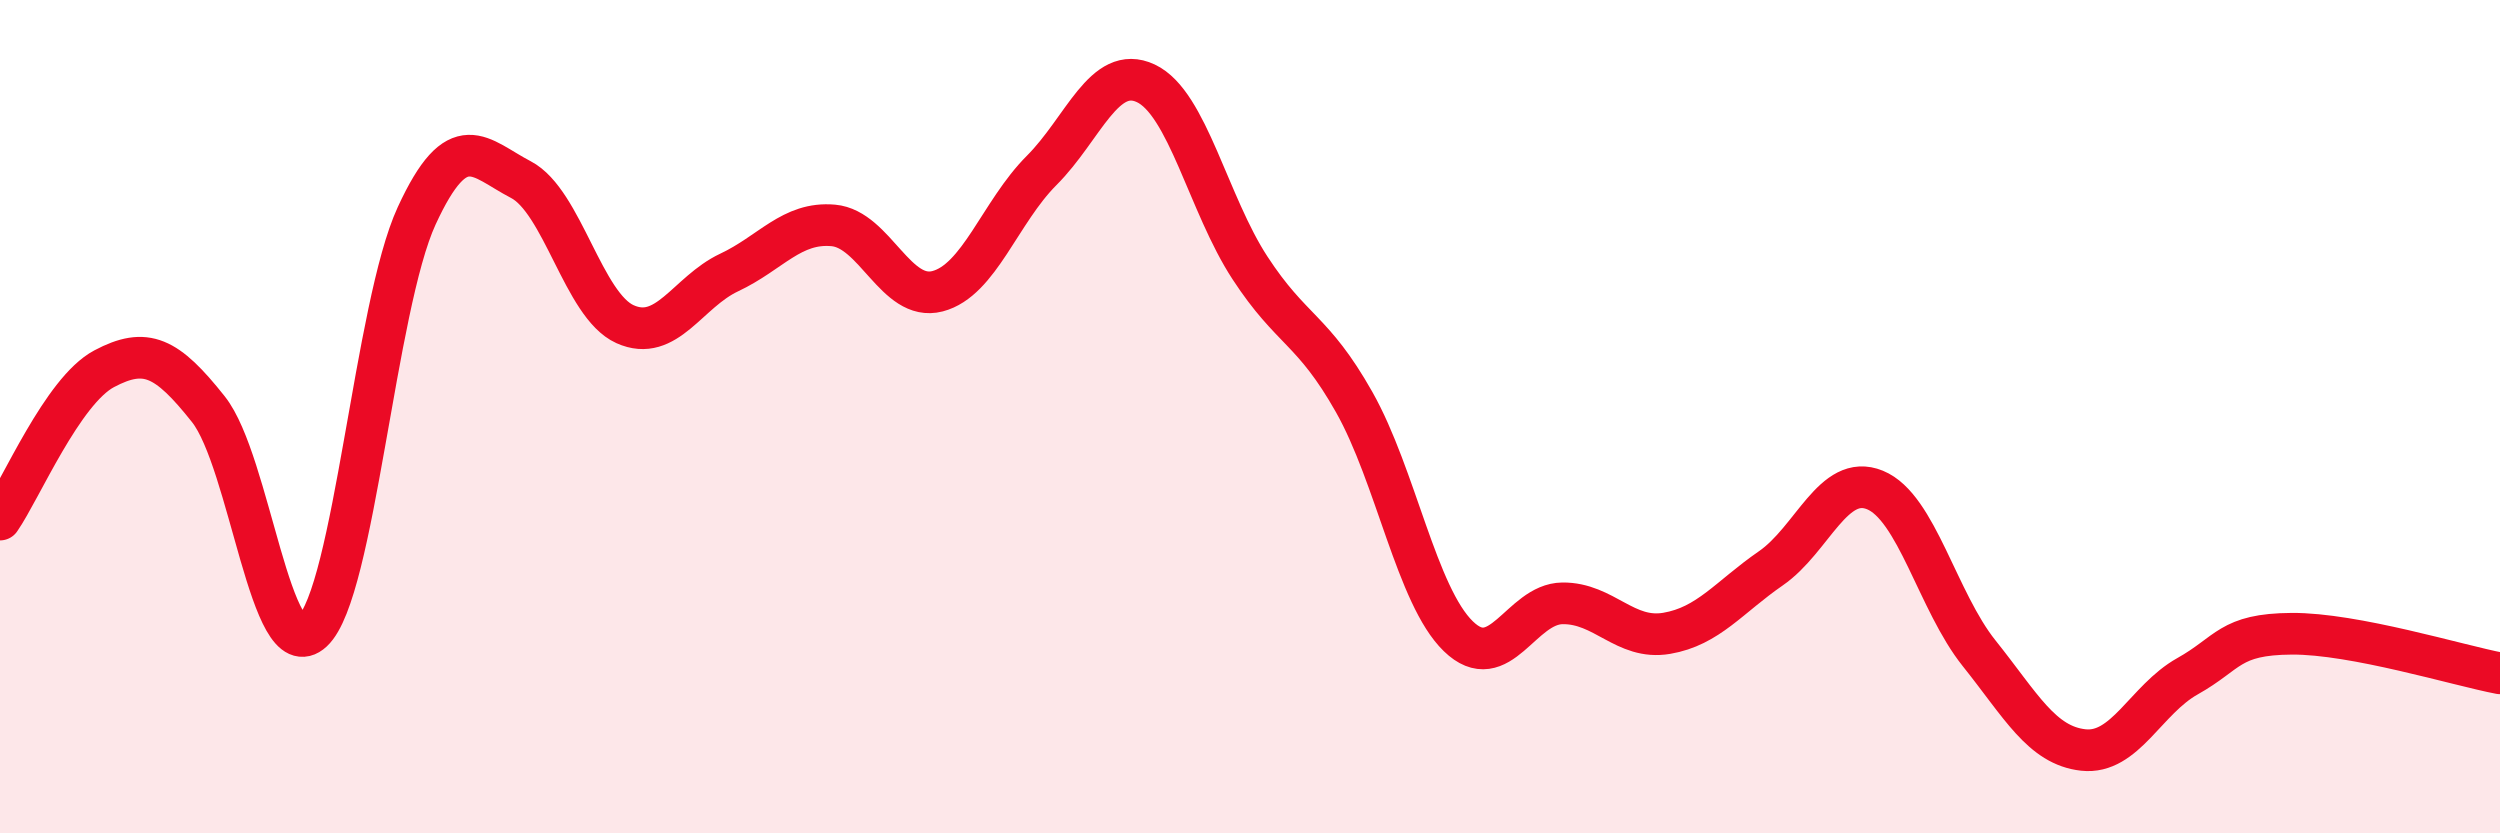
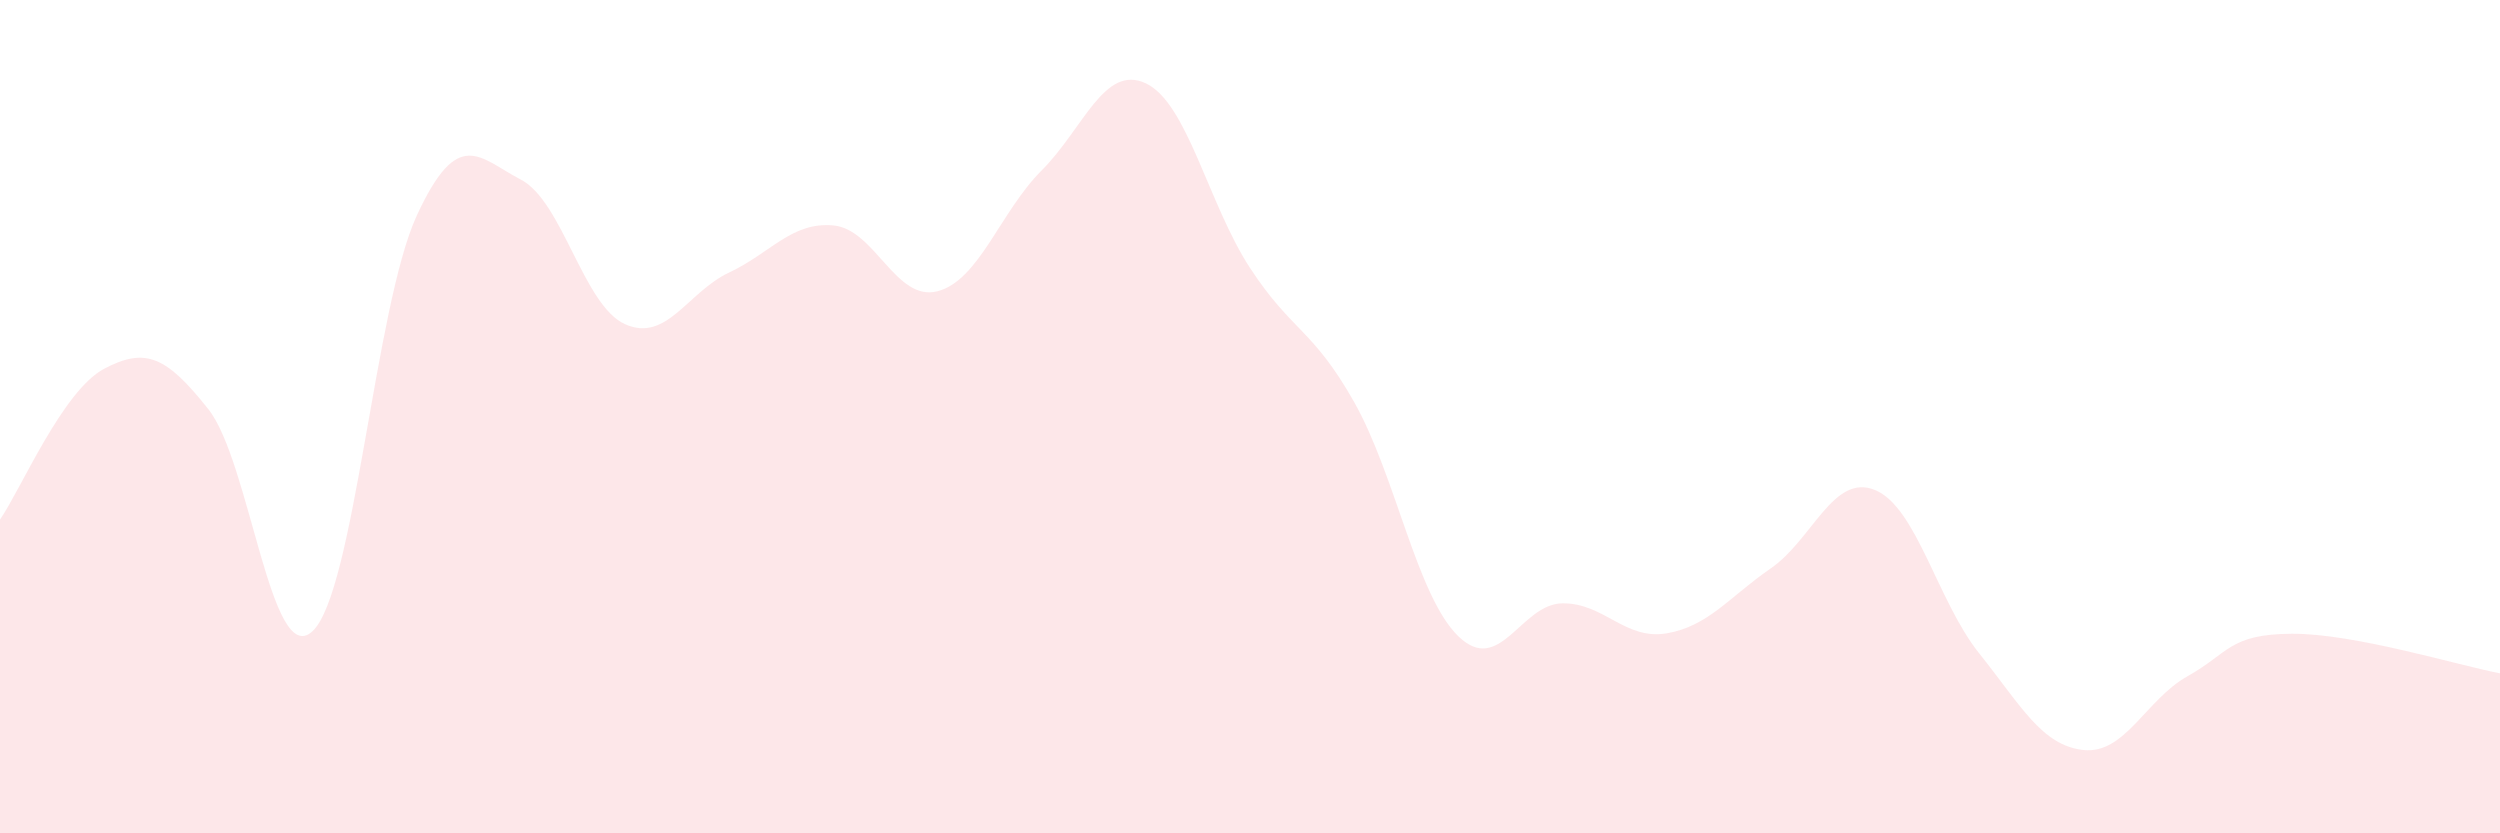
<svg xmlns="http://www.w3.org/2000/svg" width="60" height="20" viewBox="0 0 60 20">
  <path d="M 0,12.47 C 0.5,11.75 1.5,9.38 2.5,8.85 C 3.5,8.32 4,8.56 5,9.82 C 6,11.08 6.5,16.08 7.5,15.15 C 8.5,14.22 9,7.35 10,5.18 C 11,3.01 11.5,3.79 12.5,4.31 C 13.5,4.83 14,7.33 15,7.78 C 16,8.23 16.5,7.01 17.5,6.54 C 18.5,6.07 19,5.32 20,5.41 C 21,5.5 21.5,7.25 22.5,6.99 C 23.5,6.73 24,5.09 25,4.09 C 26,3.09 26.5,1.53 27.5,2 C 28.5,2.47 29,4.9 30,6.43 C 31,7.96 31.5,7.88 32.5,9.65 C 33.5,11.42 34,14.3 35,15.27 C 36,16.24 36.5,14.49 37.5,14.48 C 38.5,14.47 39,15.37 40,15.2 C 41,15.03 41.5,14.33 42.5,13.64 C 43.5,12.95 44,11.35 45,11.76 C 46,12.17 46.5,14.43 47.5,15.68 C 48.5,16.93 49,17.89 50,18 C 51,18.11 51.5,16.79 52.5,16.23 C 53.5,15.67 53.5,15.22 55,15.21 C 56.5,15.2 59,15.97 60,16.16L60 20L0 20Z" fill="#EB0A25" opacity="0.1" stroke-linecap="round" stroke-linejoin="round" />
-   <path d="M 0,12.47 C 0.5,11.75 1.5,9.38 2.5,8.85 C 3.5,8.32 4,8.56 5,9.82 C 6,11.08 6.5,16.08 7.5,15.15 C 8.5,14.22 9,7.35 10,5.18 C 11,3.01 11.5,3.79 12.5,4.31 C 13.5,4.83 14,7.33 15,7.78 C 16,8.23 16.5,7.01 17.5,6.54 C 18.5,6.07 19,5.32 20,5.41 C 21,5.5 21.5,7.25 22.5,6.99 C 23.5,6.73 24,5.09 25,4.09 C 26,3.09 26.5,1.53 27.5,2 C 28.5,2.47 29,4.9 30,6.43 C 31,7.96 31.5,7.88 32.5,9.65 C 33.5,11.42 34,14.3 35,15.27 C 36,16.24 36.5,14.49 37.5,14.48 C 38.5,14.47 39,15.37 40,15.2 C 41,15.03 41.5,14.33 42.5,13.64 C 43.5,12.95 44,11.35 45,11.76 C 46,12.17 46.5,14.43 47.5,15.68 C 48.5,16.93 49,17.89 50,18 C 51,18.11 51.5,16.79 52.5,16.23 C 53.5,15.67 53.5,15.22 55,15.21 C 56.5,15.2 59,15.97 60,16.16" stroke="#EB0A25" stroke-width="1" fill="none" stroke-linecap="round" stroke-linejoin="round" />
</svg>